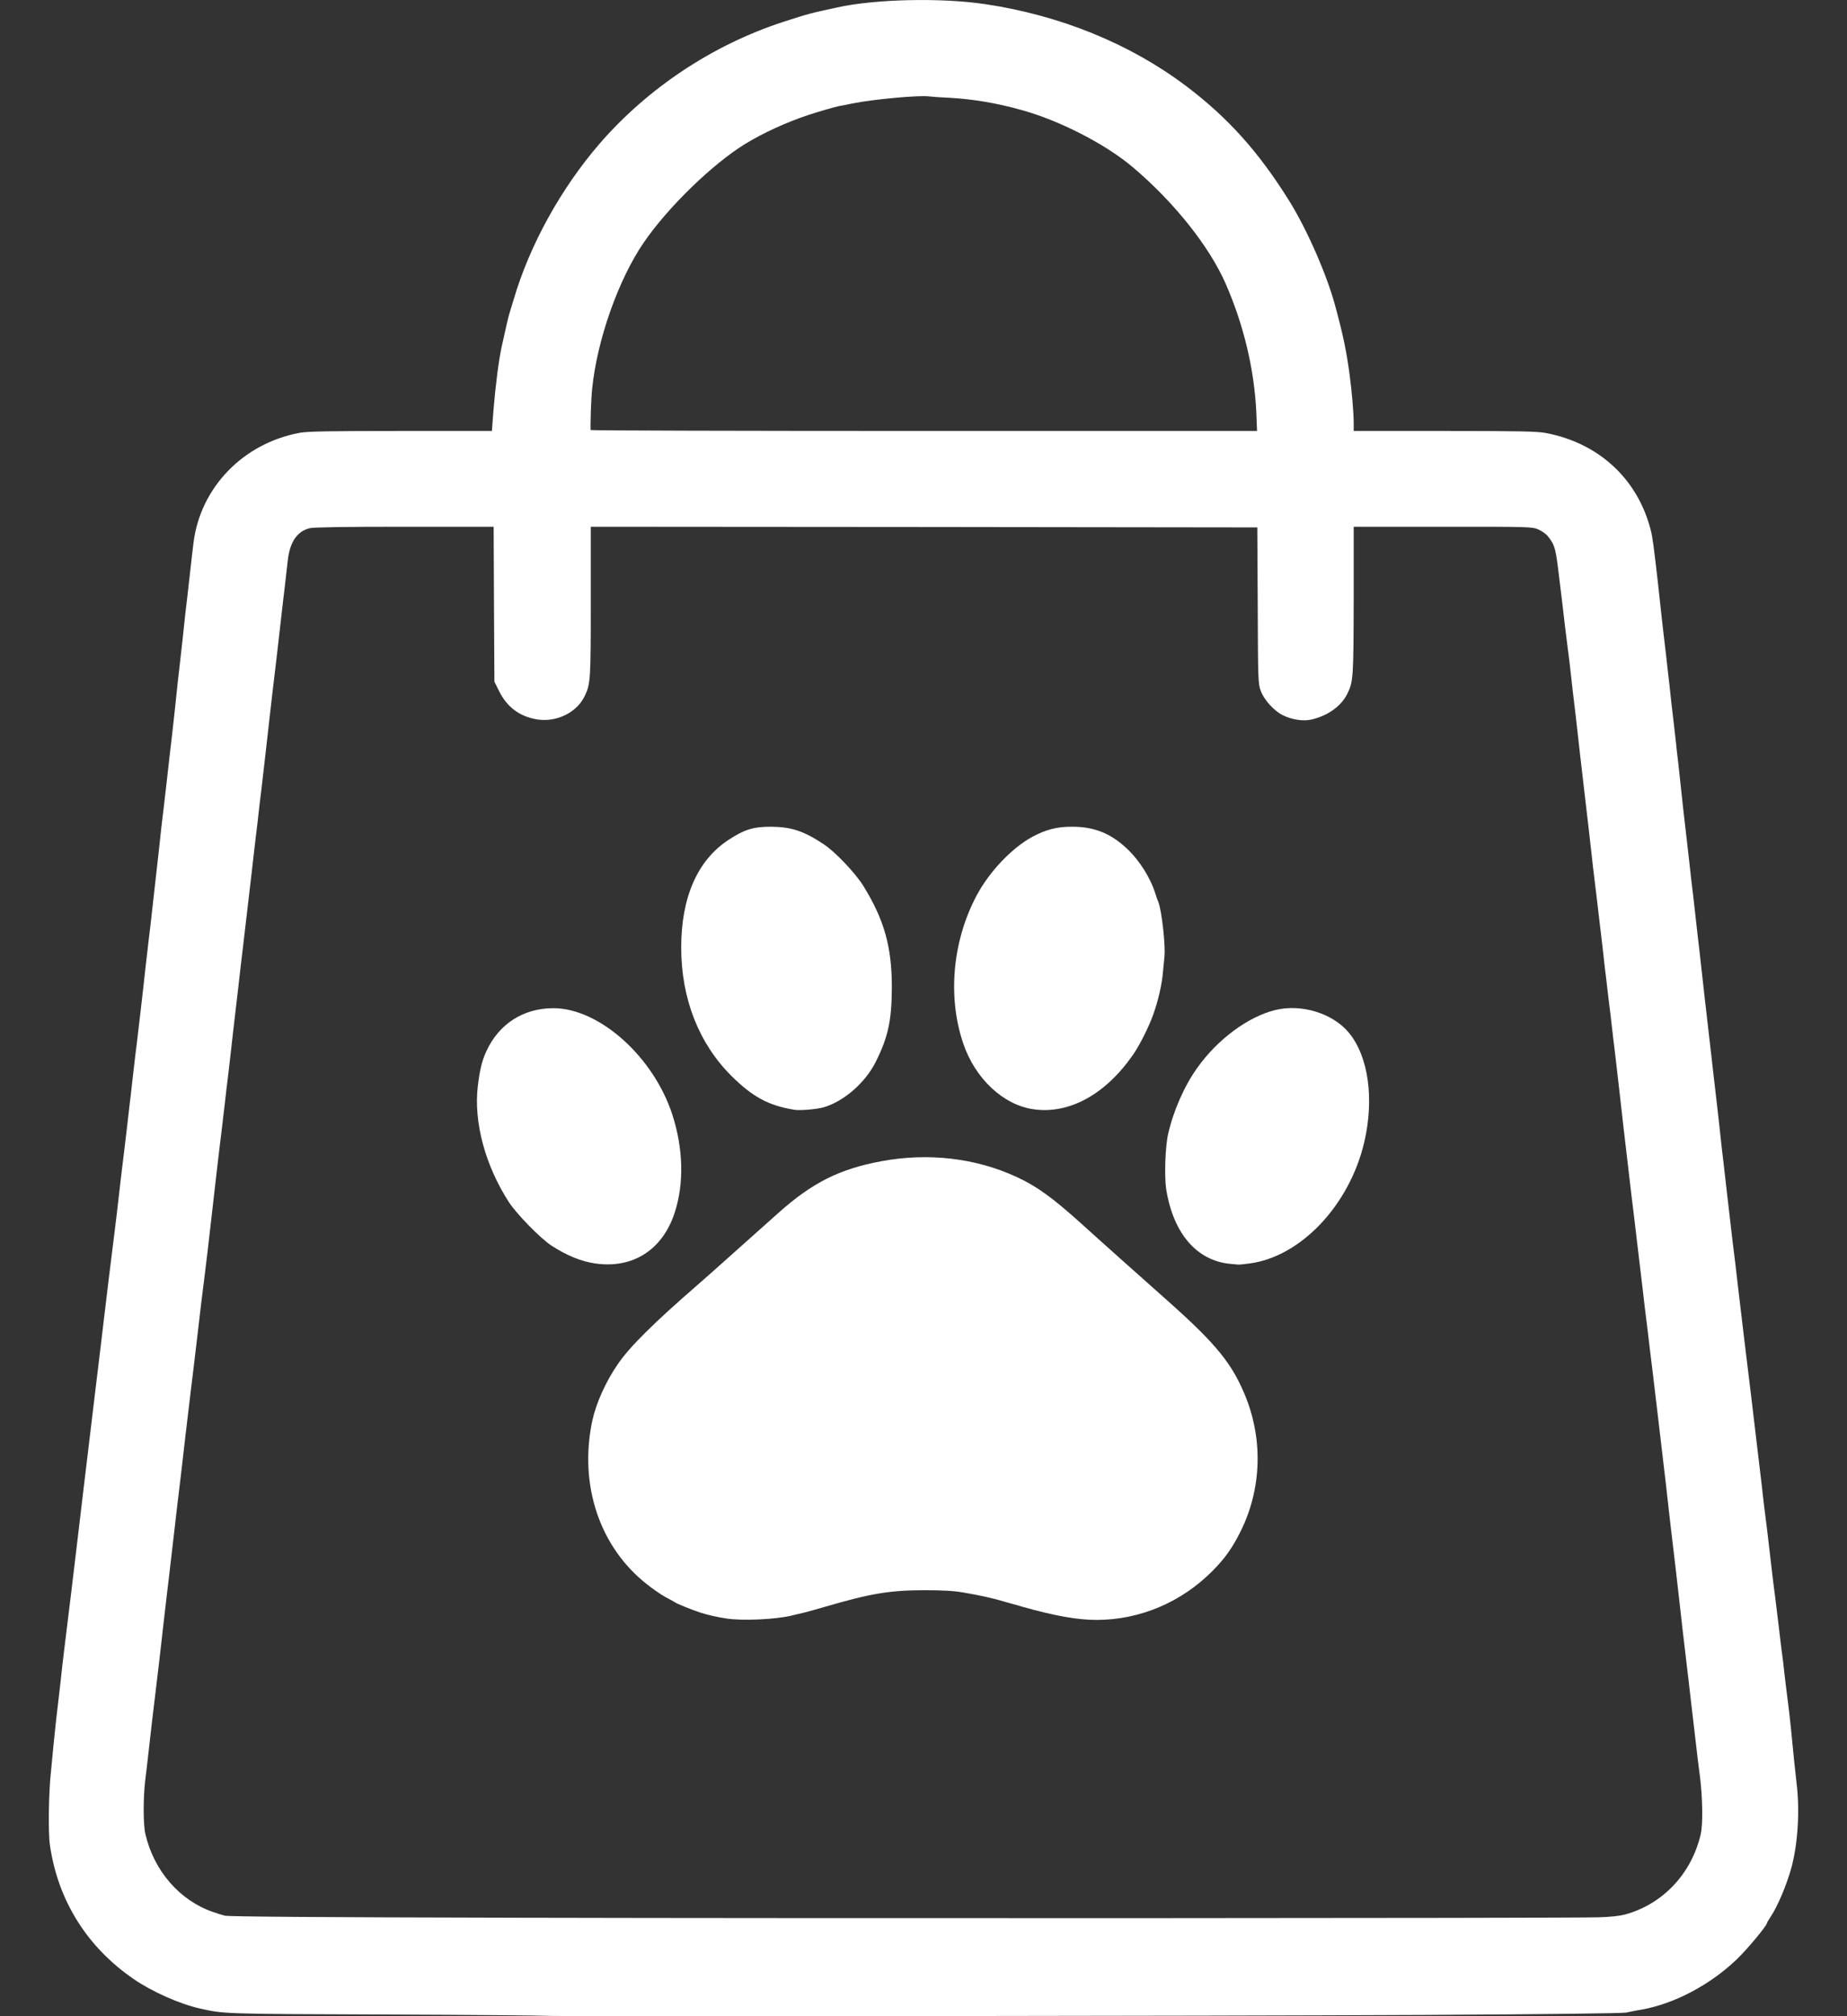
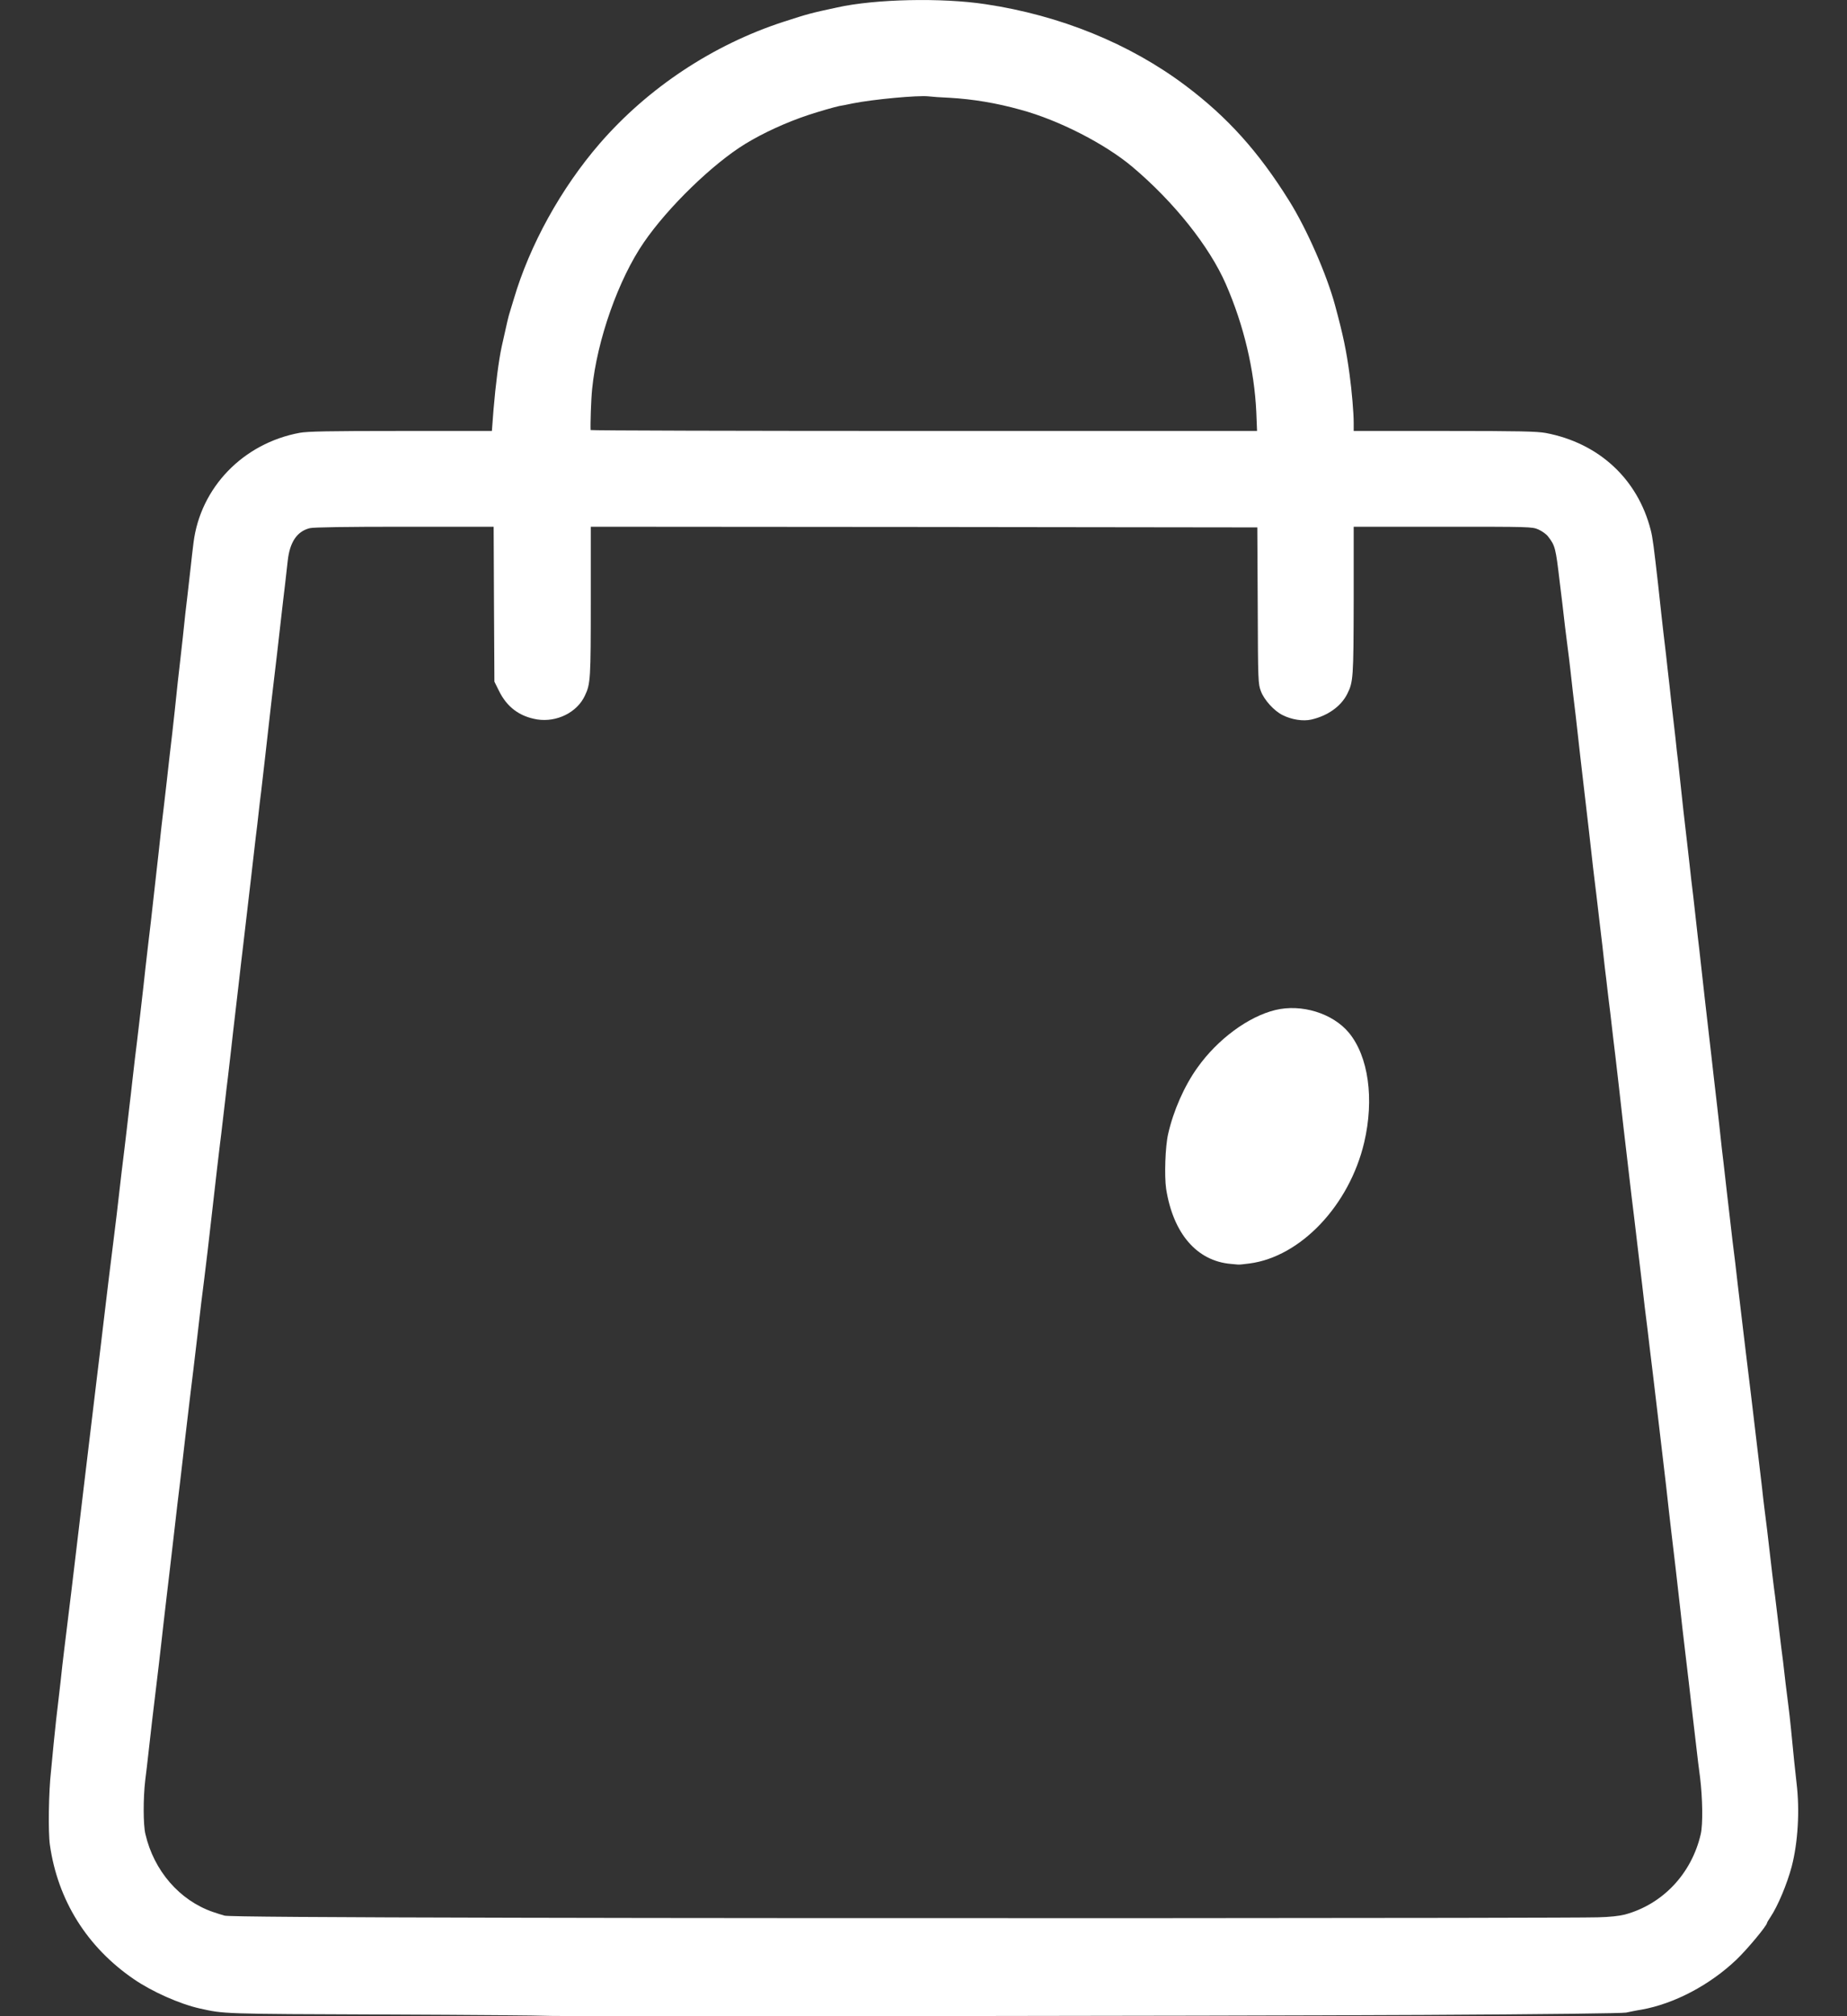
<svg xmlns="http://www.w3.org/2000/svg" width="22" height="24" viewBox="0 0 22 24" fill="none">
  <rect x="0" y="0" width="22" height="24" fill="#333333" stroke="none" />
  <path d="M6.481 23.995C6.478 23.992 5.628 23.984 4.591 23.98C2.629 23.973 2.674 23.973 2.379 23.908C2.139 23.854 1.811 23.708 1.594 23.559C1.037 23.178 0.688 22.621 0.594 21.959C0.573 21.812 0.579 21.33 0.608 21.08C0.616 21.003 0.63 20.855 0.639 20.756C0.658 20.564 0.677 20.39 0.703 20.178C0.711 20.108 0.73 19.951 0.742 19.829C0.757 19.708 0.774 19.554 0.783 19.489C0.791 19.424 0.806 19.307 0.815 19.228C0.825 19.15 0.839 19.032 0.847 18.967C0.866 18.804 0.888 18.622 0.935 18.23C0.956 18.048 0.985 17.813 0.997 17.708C1.059 17.195 1.111 16.761 1.148 16.45C1.165 16.305 1.186 16.131 1.195 16.062C1.203 15.992 1.217 15.872 1.227 15.793C1.284 15.314 1.315 15.058 1.353 14.759C1.368 14.648 1.406 14.326 1.448 13.956C1.458 13.879 1.472 13.76 1.48 13.695C1.488 13.63 1.502 13.508 1.512 13.426C1.521 13.343 1.535 13.222 1.543 13.156C1.551 13.092 1.566 12.967 1.575 12.88C1.585 12.792 1.599 12.667 1.607 12.602C1.621 12.49 1.634 12.386 1.67 12.077C1.706 11.76 1.718 11.667 1.733 11.518C1.743 11.431 1.757 11.306 1.765 11.241C1.773 11.176 1.787 11.054 1.797 10.972C1.806 10.889 1.82 10.764 1.828 10.695C1.836 10.625 1.851 10.497 1.86 10.41C1.87 10.323 1.884 10.191 1.893 10.117C1.901 10.043 1.915 9.919 1.923 9.84C1.933 9.762 1.947 9.64 1.955 9.571C1.963 9.501 1.977 9.376 1.987 9.294C1.996 9.211 2.01 9.086 2.018 9.017C2.039 8.842 2.063 8.634 2.082 8.455C2.109 8.193 2.129 8.008 2.145 7.877C2.153 7.807 2.167 7.679 2.177 7.592C2.186 7.505 2.2 7.373 2.208 7.299C2.224 7.171 2.232 7.095 2.272 6.745C2.281 6.663 2.295 6.534 2.305 6.46C2.387 5.804 2.895 5.277 3.57 5.152C3.663 5.135 3.917 5.13 4.775 5.13H5.859L5.878 4.881C5.903 4.579 5.941 4.285 5.976 4.125C6.041 3.829 6.059 3.756 6.071 3.721C6.077 3.699 6.1 3.628 6.119 3.563C6.309 2.917 6.682 2.242 7.143 1.709C7.718 1.046 8.492 0.533 9.331 0.26C9.635 0.162 9.646 0.159 9.974 0.088C10.428 -0.012 11.218 -0.029 11.739 0.05C12.629 0.183 13.457 0.52 14.121 1.019C14.622 1.395 14.992 1.807 15.356 2.391C15.565 2.725 15.804 3.27 15.902 3.634C15.998 3.987 16.037 4.174 16.075 4.457C16.102 4.652 16.124 4.918 16.124 5.03V5.13H17.205C18.105 5.13 18.306 5.135 18.412 5.154C19.045 5.274 19.507 5.702 19.662 6.309C19.685 6.395 19.7 6.518 19.751 6.966C19.792 7.35 19.8 7.41 19.813 7.528C19.821 7.598 19.835 7.72 19.845 7.798C19.854 7.877 19.871 8.04 19.886 8.162C19.898 8.284 19.917 8.44 19.925 8.51C19.933 8.58 19.947 8.705 19.957 8.787C19.965 8.869 19.979 8.998 19.989 9.072C19.997 9.146 20.011 9.272 20.019 9.349C20.039 9.544 20.058 9.71 20.098 10.054C20.117 10.215 20.137 10.403 20.145 10.473C20.153 10.543 20.163 10.628 20.168 10.663C20.172 10.698 20.183 10.798 20.193 10.885C20.202 10.972 20.216 11.097 20.224 11.162C20.232 11.227 20.247 11.352 20.256 11.439C20.293 11.774 20.321 12.021 20.351 12.278C20.361 12.357 20.375 12.48 20.383 12.555C20.391 12.629 20.405 12.751 20.414 12.829C20.451 13.15 20.462 13.236 20.478 13.386C20.487 13.473 20.502 13.601 20.509 13.671C20.524 13.788 20.532 13.867 20.573 14.225C20.581 14.295 20.595 14.414 20.604 14.491C20.612 14.567 20.628 14.691 20.636 14.768C20.646 14.844 20.66 14.96 20.668 15.025C20.676 15.09 20.69 15.211 20.699 15.294C20.715 15.435 20.728 15.541 20.763 15.832C20.771 15.897 20.785 16.012 20.794 16.09C20.821 16.317 20.843 16.499 20.858 16.616C20.866 16.677 20.88 16.795 20.889 16.877C20.899 16.959 20.913 17.081 20.921 17.146C20.935 17.262 20.951 17.395 20.986 17.692C20.994 17.771 21.008 17.889 21.016 17.953C21.024 18.018 21.038 18.132 21.048 18.207C21.103 18.683 21.128 18.894 21.143 18.998C21.151 19.063 21.173 19.239 21.19 19.386C21.208 19.535 21.228 19.709 21.238 19.774C21.246 19.839 21.26 19.961 21.269 20.043C21.279 20.125 21.293 20.239 21.301 20.297C21.309 20.354 21.323 20.482 21.333 20.581C21.363 20.896 21.382 21.075 21.399 21.223C21.439 21.55 21.416 21.932 21.341 22.22C21.285 22.429 21.176 22.689 21.089 22.819C21.067 22.852 21.048 22.883 21.048 22.888C21.048 22.92 20.817 23.198 20.685 23.325C20.369 23.627 19.944 23.852 19.552 23.922C19.491 23.931 19.409 23.949 19.369 23.957C19.325 23.966 18.428 23.977 16.963 23.985C14.475 23.998 6.492 24.006 6.481 23.995ZM19.029 22.823C19.173 22.82 19.287 22.807 19.354 22.79C19.806 22.668 20.15 22.302 20.258 21.832C20.285 21.713 20.28 21.408 20.25 21.159C20.235 21.047 20.216 20.896 20.209 20.827C20.196 20.71 20.188 20.646 20.145 20.281C20.136 20.206 20.122 20.086 20.114 20.012C20.106 19.937 20.091 19.817 20.082 19.742C20.039 19.377 20.031 19.313 20.019 19.196C19.973 18.783 19.938 18.49 19.906 18.223C19.89 18.085 19.871 17.922 19.845 17.684C19.808 17.364 19.77 17.04 19.75 16.877C19.742 16.812 19.727 16.69 19.718 16.608C19.708 16.526 19.694 16.404 19.686 16.339C19.678 16.274 19.664 16.157 19.654 16.077C19.645 16 19.631 15.881 19.623 15.816C19.615 15.751 19.601 15.636 19.591 15.56C19.583 15.482 19.567 15.359 19.559 15.283C19.55 15.205 19.536 15.09 19.528 15.025C19.509 14.863 19.485 14.665 19.465 14.494C19.455 14.417 19.441 14.298 19.433 14.233C19.425 14.168 19.414 14.075 19.409 14.027C19.403 13.98 19.392 13.883 19.384 13.813C19.363 13.638 19.313 13.209 19.284 12.943C19.27 12.821 19.251 12.661 19.243 12.587C19.227 12.455 19.21 12.319 19.18 12.053C19.17 11.98 19.157 11.863 19.148 11.792C19.14 11.719 19.126 11.599 19.116 11.523C19.108 11.445 19.093 11.322 19.085 11.246C19.075 11.168 19.061 11.048 19.053 10.977C19.017 10.666 19.004 10.562 18.99 10.449C18.982 10.384 18.967 10.259 18.958 10.172C18.939 10.001 18.918 9.816 18.863 9.349C18.842 9.173 18.808 8.874 18.768 8.515C18.759 8.434 18.744 8.314 18.736 8.249C18.728 8.184 18.714 8.059 18.705 7.972C18.695 7.885 18.681 7.768 18.673 7.711C18.665 7.654 18.651 7.54 18.641 7.457C18.632 7.375 18.618 7.253 18.61 7.188C18.602 7.123 18.587 7.006 18.578 6.927C18.53 6.52 18.524 6.496 18.44 6.387C18.42 6.359 18.367 6.322 18.325 6.303C18.249 6.27 18.231 6.27 17.186 6.27H16.124V7.145C16.122 8.073 16.119 8.117 16.047 8.261C15.972 8.409 15.815 8.52 15.621 8.565C15.523 8.588 15.386 8.567 15.279 8.513C15.177 8.464 15.057 8.331 15.019 8.228C14.986 8.141 14.984 8.114 14.981 7.209L14.976 6.278L11.007 6.273L7.037 6.27V7.155C7.037 8.078 7.034 8.141 6.967 8.28C6.875 8.48 6.632 8.6 6.399 8.564C6.188 8.529 6.038 8.417 5.943 8.223L5.889 8.114L5.884 7.193L5.88 6.27H4.819C4.106 6.27 3.736 6.276 3.69 6.287C3.537 6.325 3.451 6.454 3.427 6.677C3.418 6.754 3.405 6.876 3.396 6.951C3.386 7.025 3.366 7.21 3.348 7.362C3.331 7.514 3.31 7.699 3.301 7.774C3.263 8.091 3.25 8.201 3.236 8.323C3.176 8.855 3.128 9.279 3.111 9.42C3.101 9.495 3.087 9.615 3.079 9.689C3.071 9.764 3.057 9.884 3.047 9.959C3.005 10.32 2.997 10.388 2.984 10.505C2.968 10.635 2.914 11.106 2.897 11.249C2.892 11.293 2.881 11.387 2.872 11.459C2.864 11.531 2.851 11.648 2.842 11.721C2.805 12.037 2.792 12.143 2.778 12.27C2.758 12.455 2.734 12.655 2.715 12.821C2.705 12.897 2.691 13.017 2.683 13.09C2.674 13.161 2.661 13.28 2.652 13.354C2.644 13.429 2.629 13.548 2.62 13.62C2.612 13.692 2.598 13.812 2.588 13.889C2.572 14.029 2.557 14.162 2.525 14.439C2.493 14.724 2.451 15.086 2.43 15.246C2.422 15.311 2.408 15.425 2.398 15.5C2.39 15.574 2.368 15.756 2.351 15.903C2.333 16.052 2.311 16.233 2.303 16.307C2.294 16.381 2.28 16.495 2.272 16.56C2.264 16.625 2.249 16.747 2.24 16.829C2.23 16.912 2.216 17.034 2.208 17.099C2.2 17.163 2.186 17.285 2.177 17.368C2.156 17.555 2.132 17.751 2.113 17.906C2.105 17.971 2.091 18.09 2.083 18.167C2.067 18.302 2.053 18.424 2.018 18.726C2.009 18.797 1.996 18.914 1.987 18.987C1.947 19.326 1.938 19.412 1.923 19.544C1.914 19.624 1.9 19.744 1.892 19.814C1.817 20.433 1.795 20.624 1.765 20.895C1.757 20.971 1.741 21.104 1.73 21.191C1.705 21.4 1.705 21.723 1.732 21.832C1.833 22.269 2.139 22.621 2.533 22.758C2.577 22.774 2.641 22.793 2.675 22.803C2.72 22.815 3.807 22.823 6.158 22.828C9.652 22.837 18.629 22.834 19.029 22.823ZM14.964 4.904C14.94 4.399 14.815 3.871 14.601 3.381C14.405 2.933 13.984 2.404 13.488 1.986C13.165 1.714 12.613 1.43 12.158 1.307C11.869 1.226 11.588 1.18 11.311 1.164C11.212 1.16 11.098 1.152 11.06 1.147C10.93 1.133 10.403 1.182 10.156 1.231C10.091 1.245 10.02 1.259 9.997 1.262C9.94 1.274 9.754 1.327 9.625 1.37C9.366 1.456 9.093 1.581 8.878 1.712C8.489 1.95 7.957 2.466 7.67 2.884C7.366 3.325 7.111 4.049 7.053 4.631C7.04 4.756 7.031 5.049 7.035 5.119C7.037 5.125 8.823 5.13 11.006 5.13H14.973L14.964 4.904Z" fill="white" />
-   <path d="M8.652 19.266C8.544 19.25 8.427 19.223 8.343 19.196C8.248 19.165 8.06 19.09 8.041 19.074C8.031 19.068 7.981 19.038 7.927 19.011C7.875 18.983 7.773 18.913 7.704 18.857C7.142 18.416 6.895 17.675 7.054 16.916C7.099 16.706 7.213 16.451 7.357 16.241C7.496 16.035 7.786 15.748 8.319 15.286C8.361 15.251 8.552 15.08 8.747 14.906C8.942 14.732 9.179 14.52 9.274 14.436C9.676 14.078 9.998 13.916 10.496 13.823C11.057 13.719 11.62 13.784 12.109 14.01C12.347 14.119 12.537 14.257 12.876 14.562C12.95 14.629 13.055 14.724 13.108 14.771C13.213 14.866 13.427 15.056 13.908 15.484C14.492 16.003 14.68 16.236 14.839 16.631C15.046 17.152 15.024 17.732 14.777 18.229C14.68 18.424 14.592 18.549 14.443 18.699C14.072 19.073 13.579 19.282 13.062 19.283C12.833 19.283 12.559 19.234 12.174 19.125C12.149 19.117 12.073 19.095 12.008 19.078C11.813 19.02 11.691 18.994 11.478 18.957C11.365 18.937 11.231 18.929 11.011 18.929C10.601 18.93 10.373 18.967 9.839 19.123C9.747 19.15 9.627 19.184 9.57 19.198C9.513 19.21 9.453 19.225 9.435 19.23C9.244 19.277 8.845 19.296 8.652 19.266Z" fill="white" />
-   <path d="M7.092 15.04C6.925 15.017 6.754 14.947 6.568 14.827C6.437 14.741 6.155 14.453 6.063 14.312C5.78 13.875 5.641 13.359 5.691 12.932C5.715 12.735 5.74 12.628 5.793 12.514C5.942 12.188 6.234 12.001 6.591 12.001C7.137 12.001 7.783 12.577 8.008 13.267C8.139 13.673 8.15 14.087 8.036 14.436C7.892 14.877 7.539 15.104 7.092 15.04Z" fill="white" />
  <path d="M14.66 15.045C14.256 15.01 13.974 14.684 13.89 14.151C13.868 13.999 13.879 13.65 13.914 13.498C13.976 13.223 14.107 12.925 14.264 12.707C14.503 12.371 14.869 12.101 15.19 12.023C15.502 11.947 15.873 12.061 16.066 12.292C16.3 12.574 16.371 13.081 16.249 13.6C16.072 14.349 15.491 14.961 14.882 15.04C14.821 15.048 14.76 15.055 14.747 15.053C14.734 15.052 14.695 15.048 14.66 15.045Z" fill="white" />
-   <path d="M9.459 13.21C9.154 13.16 8.965 13.057 8.715 12.81C8.324 12.422 8.114 11.887 8.114 11.28C8.114 10.682 8.307 10.242 8.674 10C8.864 9.875 8.968 9.841 9.182 9.841C9.426 9.843 9.573 9.891 9.812 10.05C9.952 10.142 10.191 10.396 10.284 10.546C10.533 10.95 10.623 11.271 10.623 11.755C10.621 12.148 10.579 12.346 10.43 12.642C10.305 12.889 10.056 13.107 9.814 13.18C9.735 13.204 9.526 13.222 9.459 13.21Z" fill="white" />
-   <path d="M12.309 13.204C11.95 13.153 11.615 12.84 11.473 12.42C11.285 11.868 11.345 11.203 11.631 10.663C11.783 10.377 12.048 10.098 12.293 9.963C12.458 9.875 12.584 9.841 12.768 9.841C13.028 9.84 13.226 9.917 13.419 10.098C13.571 10.239 13.704 10.448 13.765 10.647C13.776 10.682 13.791 10.725 13.799 10.742C13.838 10.845 13.884 11.254 13.87 11.39C13.865 11.434 13.857 11.516 13.852 11.573C13.84 11.717 13.797 11.907 13.738 12.072C13.689 12.213 13.579 12.435 13.498 12.552C13.17 13.027 12.735 13.266 12.309 13.204Z" fill="white" />
</svg>